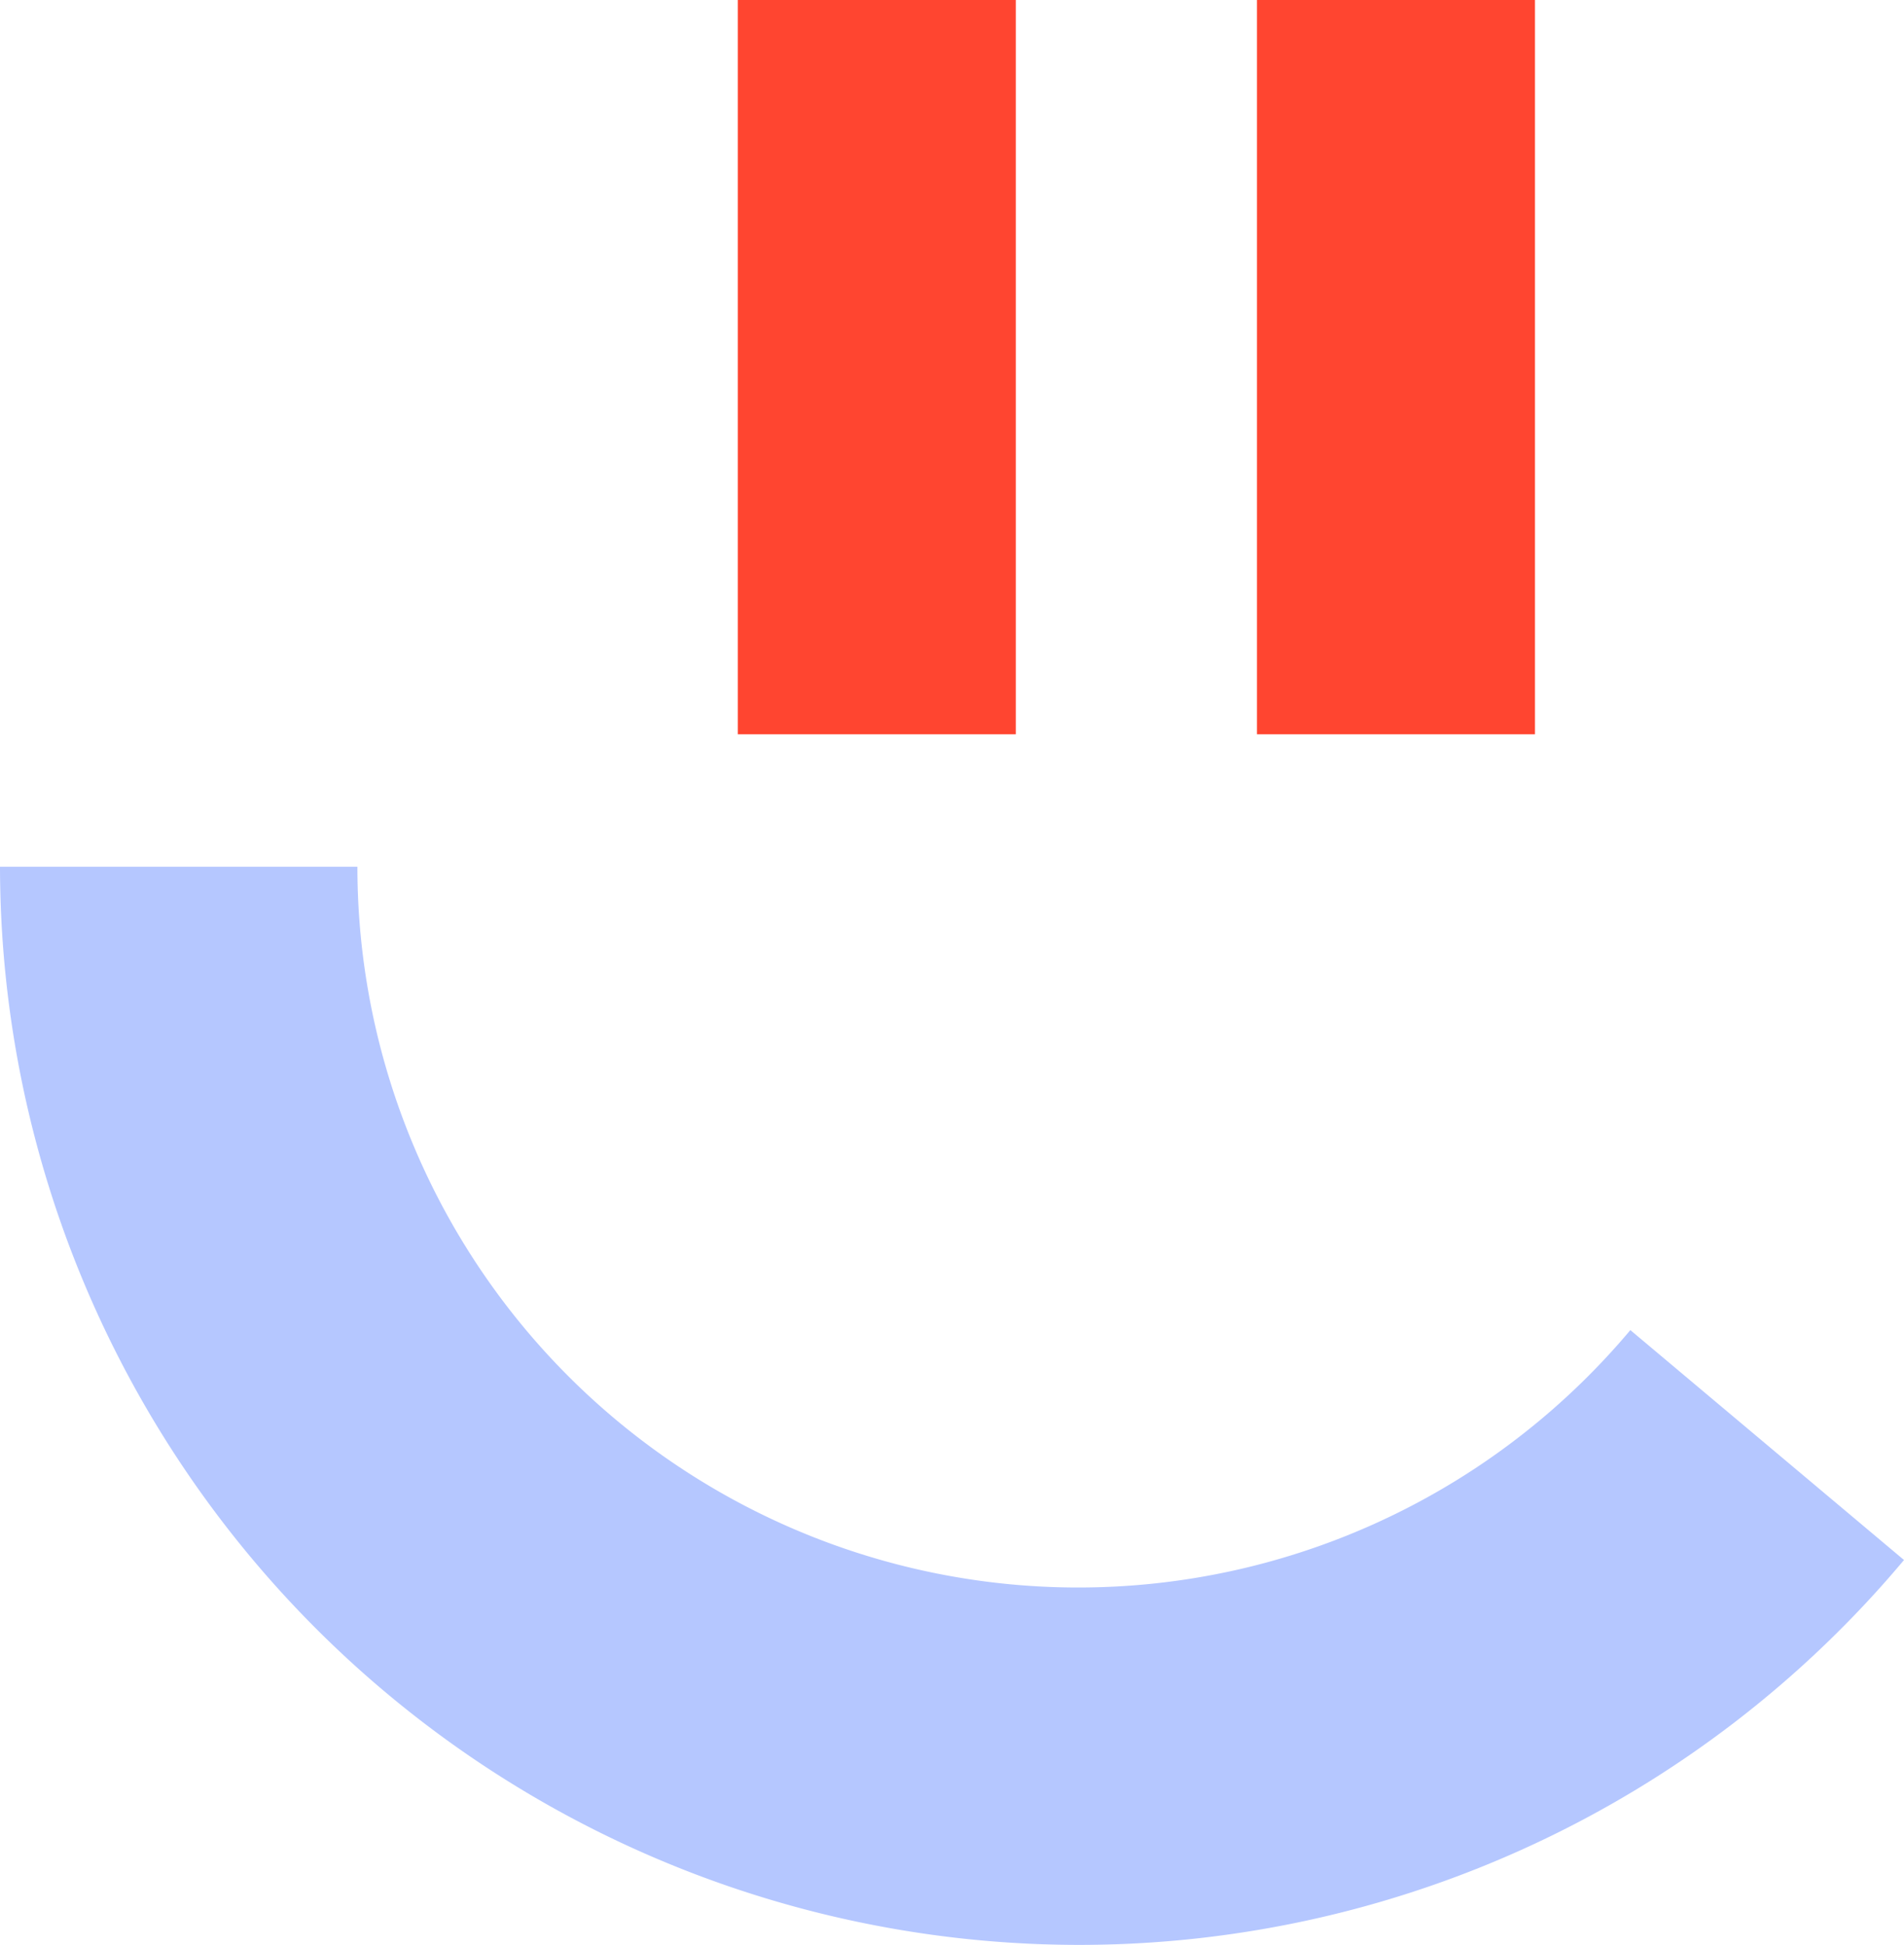
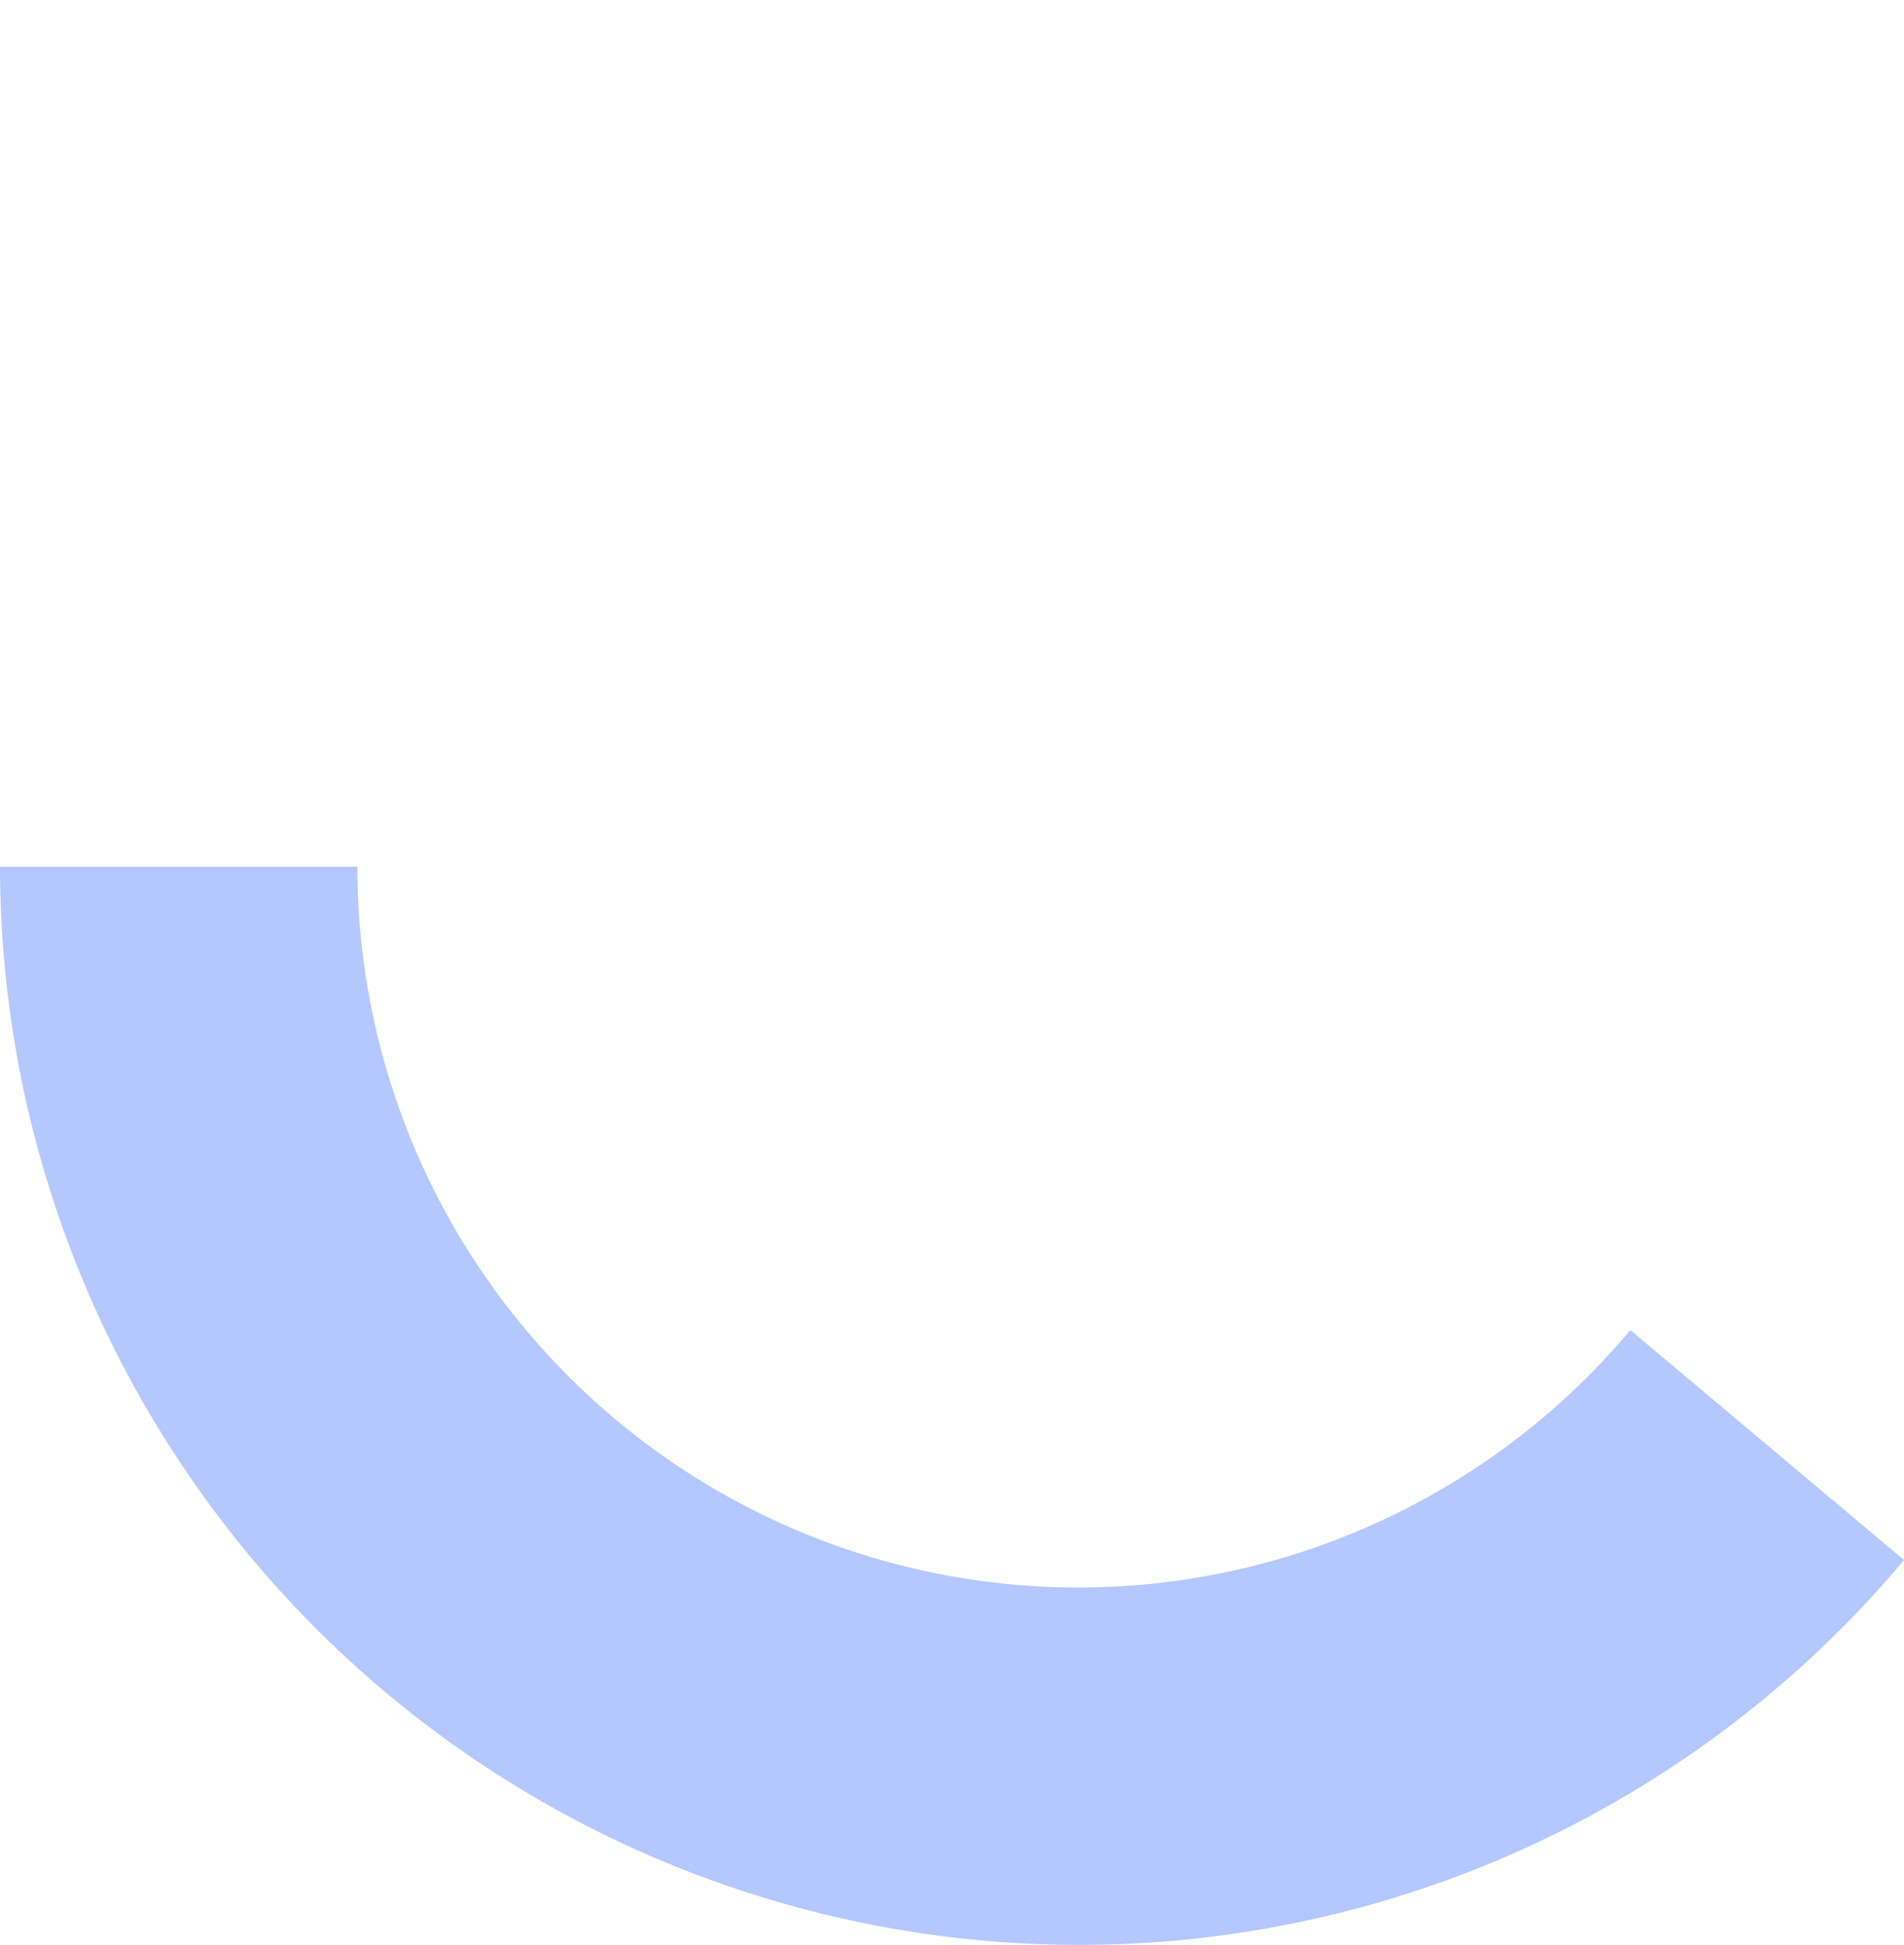
<svg xmlns="http://www.w3.org/2000/svg" width="74.08" height="75.676">
  <defs>
    <clipPath id="clip-path">
      <path id="Rectangle_160" data-name="Rectangle 160" fill="none" d="M0 0h74.08v75.676H0z" />
    </clipPath>
  </defs>
  <g id="Groupe_4768" data-name="Groupe 4768" transform="translate(-1144.385 -499.205)">
-     <path id="Rectangle_158" data-name="Rectangle 158" transform="translate(1173.09 499.205)" fill="#ff4530" d="M0 0h10.817v28.571H0z" />
-     <path id="Rectangle_159" data-name="Rectangle 159" transform="translate(1193.29 499.205)" fill="#ff4530" d="M0 0h10.817v28.571H0z" />
    <g id="Groupe_279" data-name="Groupe 279" transform="translate(1144.385 499.205)">
      <g id="Groupe_278" data-name="Groupe 278" clip-path="url(#clip-path)">
        <path id="Tracé_264" data-name="Tracé 264" d="M41.951 83.806A42 42 0 010 41.856h13.906a28.045 28.045 0 0049.527 18.028L74.08 68.83a41.873 41.873 0 01-32.129 14.976" transform="translate(0 -8.13)" fill="#b5c7ff" />
      </g>
    </g>
  </g>
</svg>